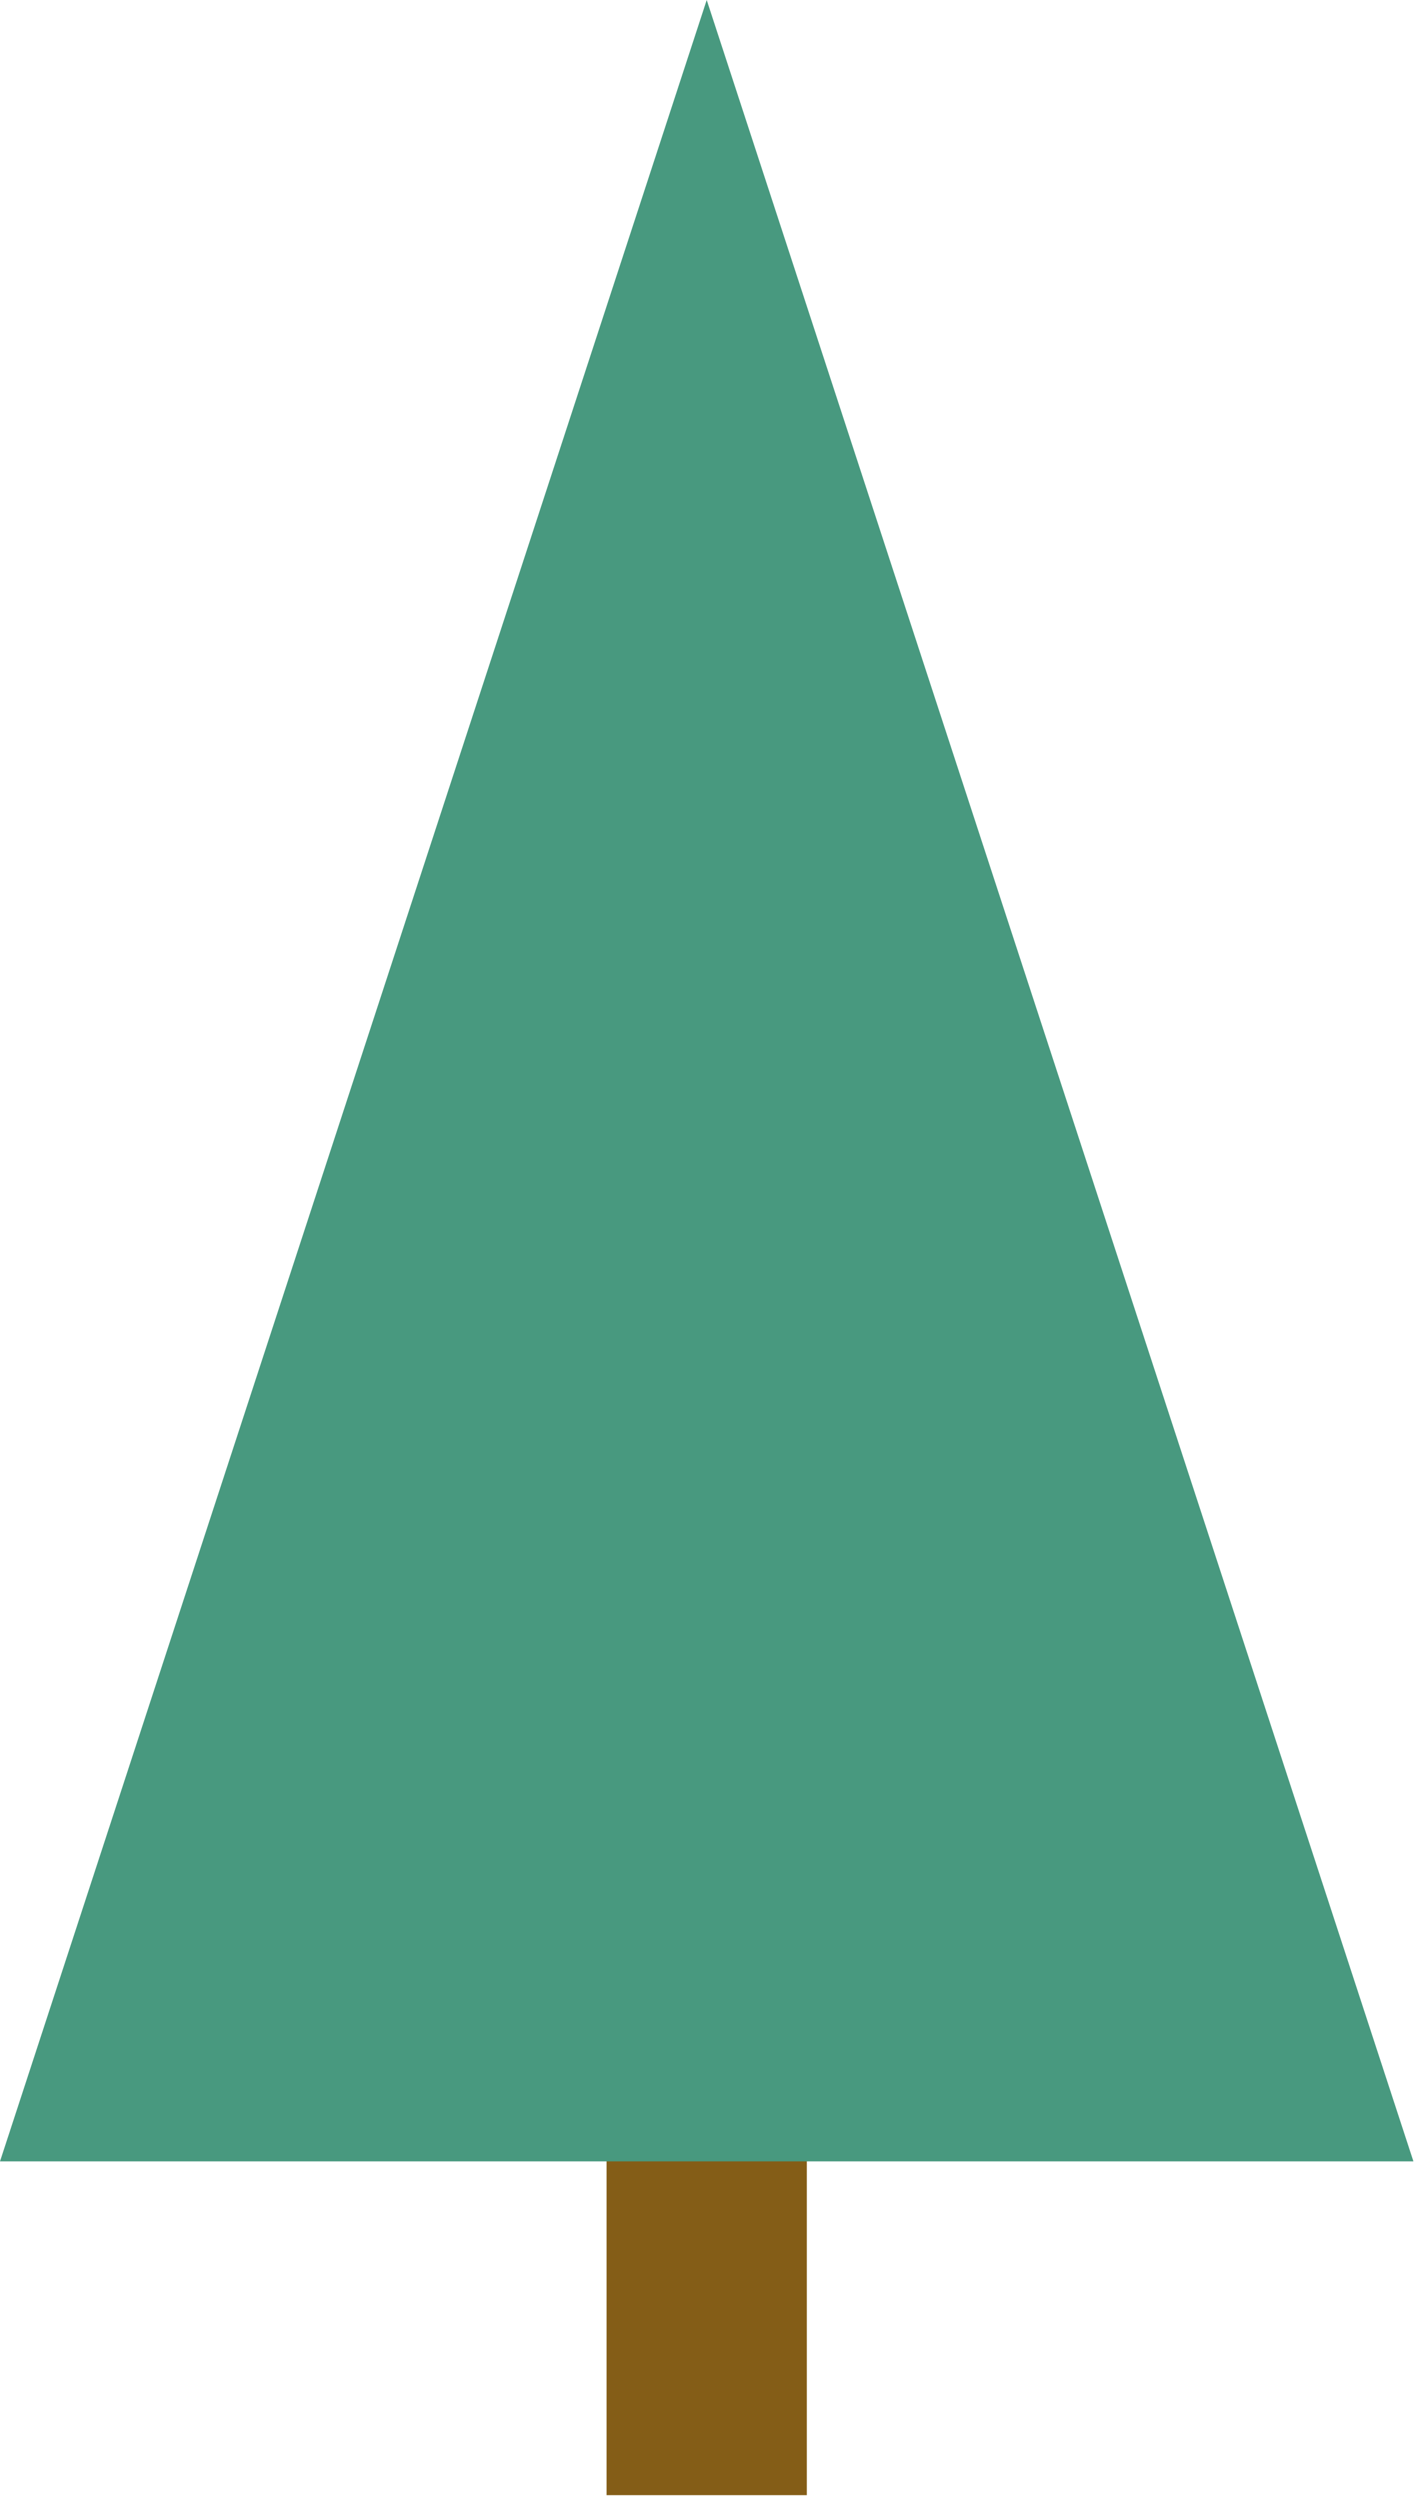
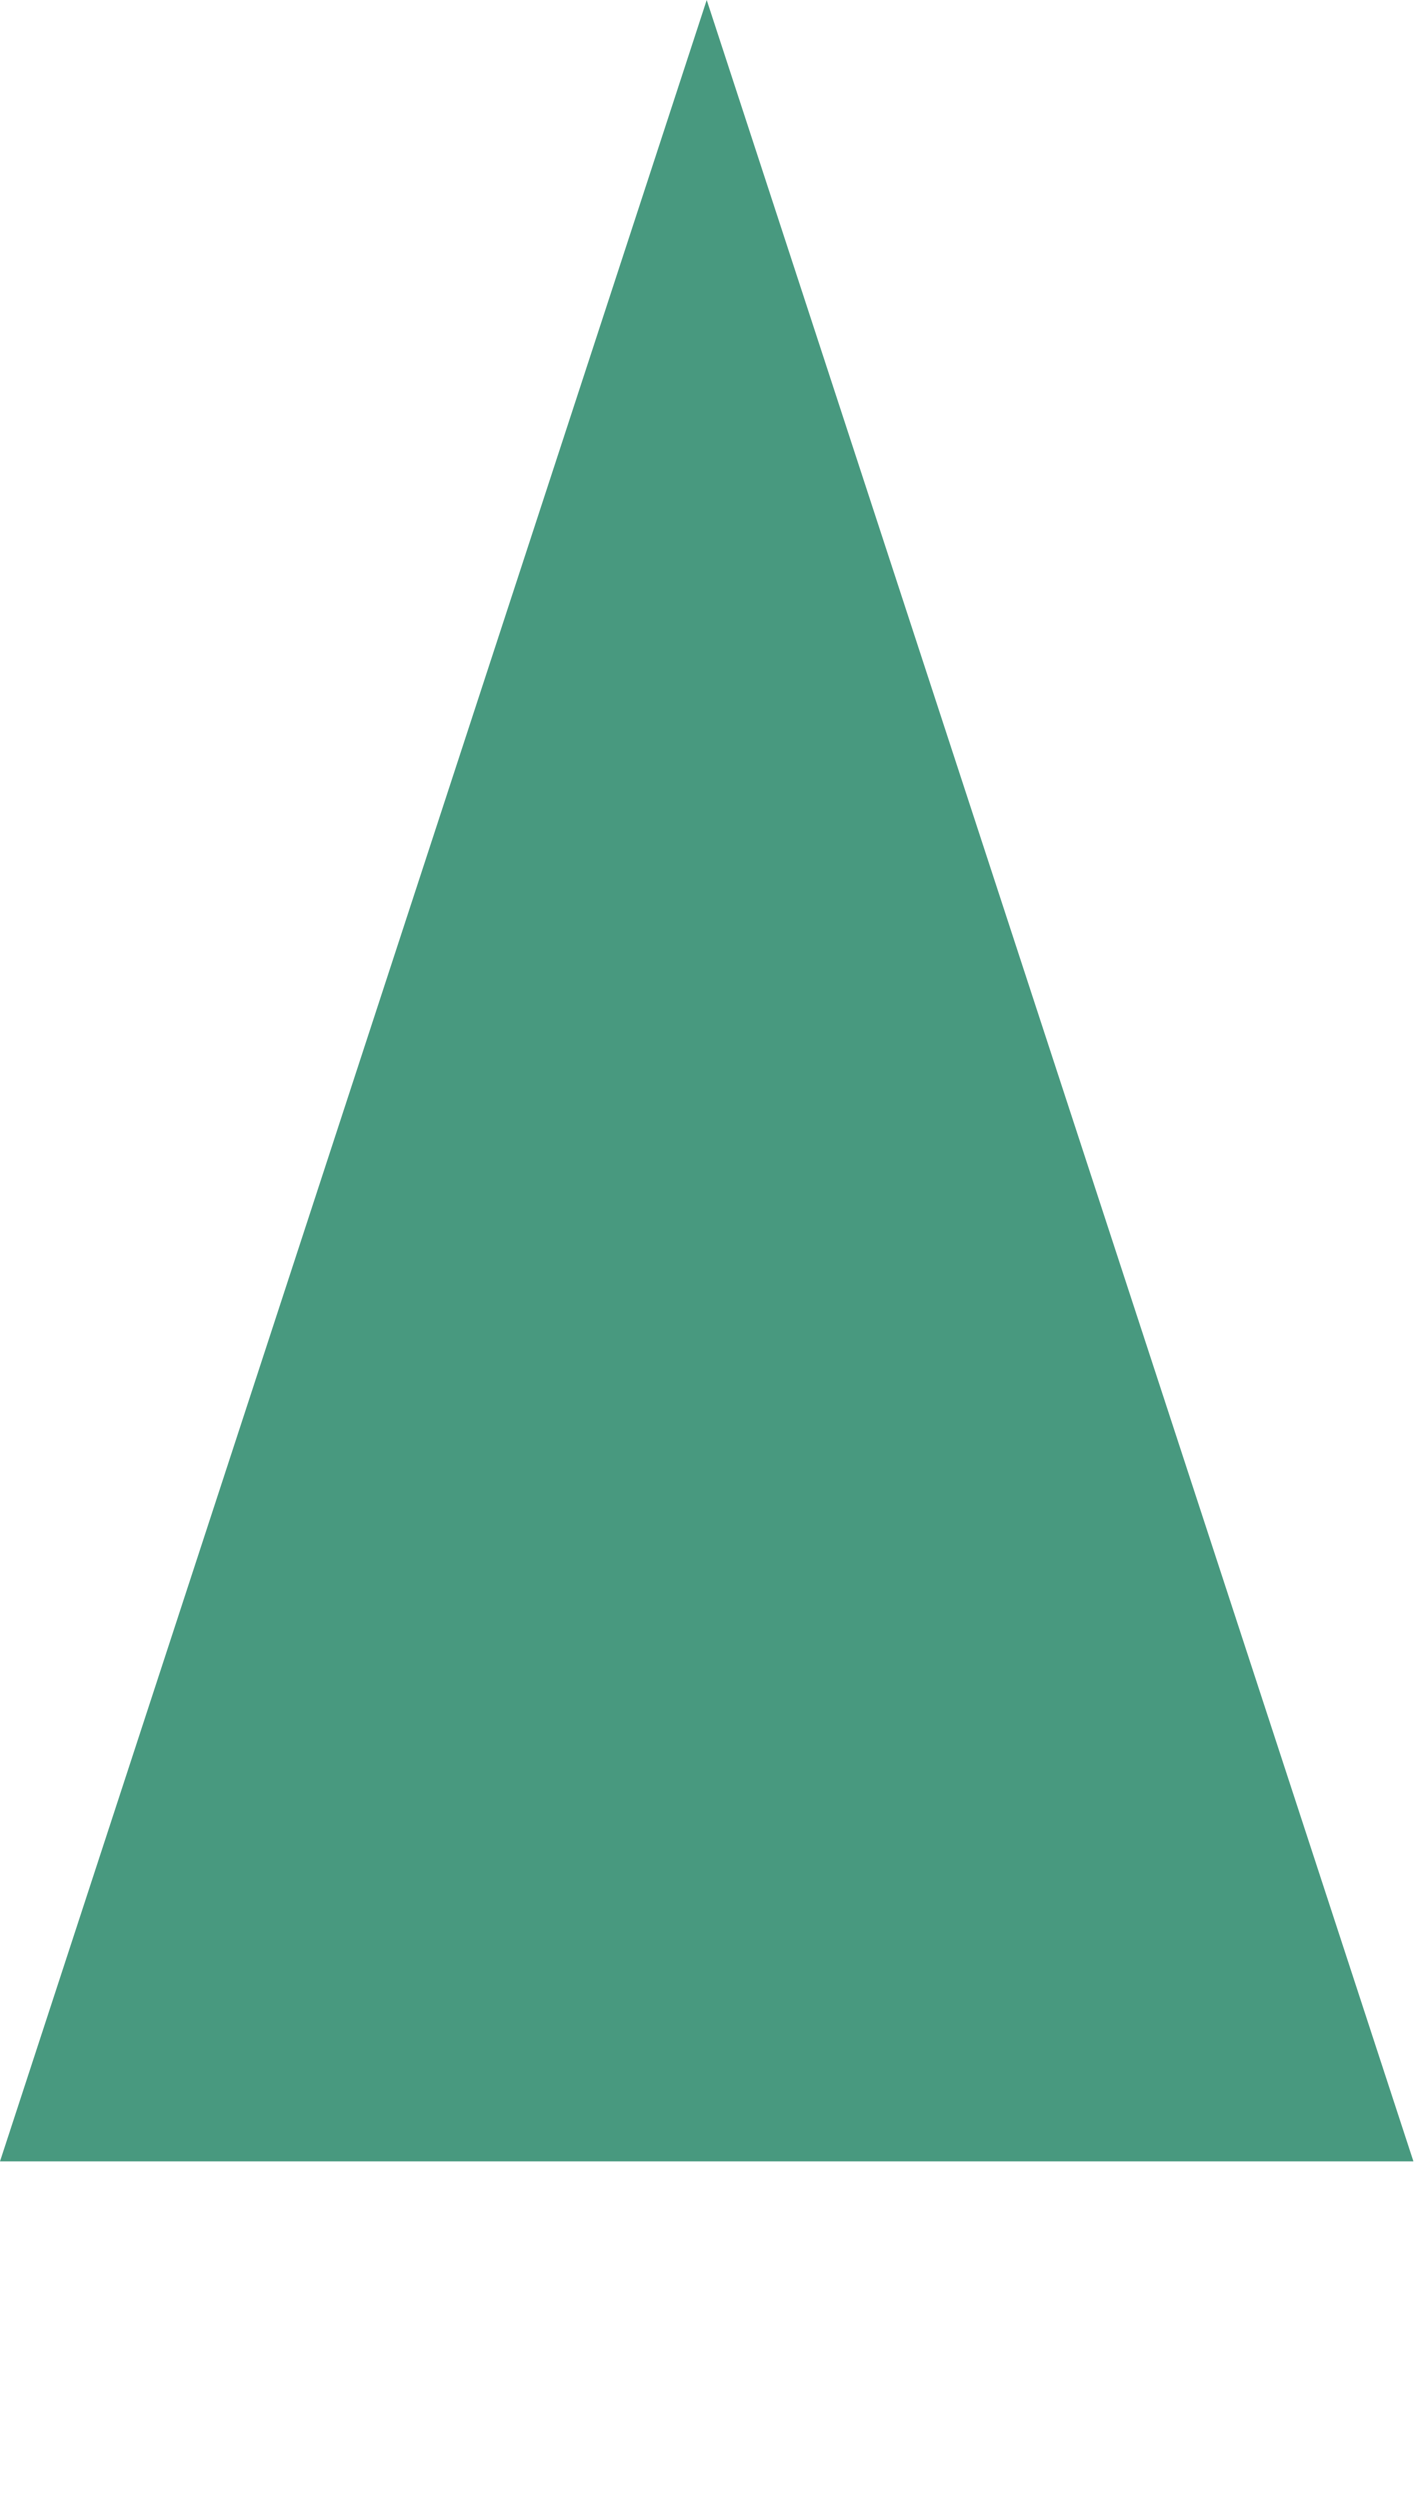
<svg xmlns="http://www.w3.org/2000/svg" width="100%" height="100%" viewBox="0 0 172 303" version="1.1" xml:space="preserve" style="fill-rule:evenodd;clip-rule:evenodd;stroke-linejoin:round;stroke-miterlimit:2;">
  <g>
-     <rect x="73.523" y="221.49" width="24.274" height="80.919" style="fill:#845d17;" />
    <path d="M0,261.953l171.324,0l-85.662,-261.953l-85.662,261.953Z" style="fill:#48997f;fill-rule:nonzero;" />
  </g>
</svg>